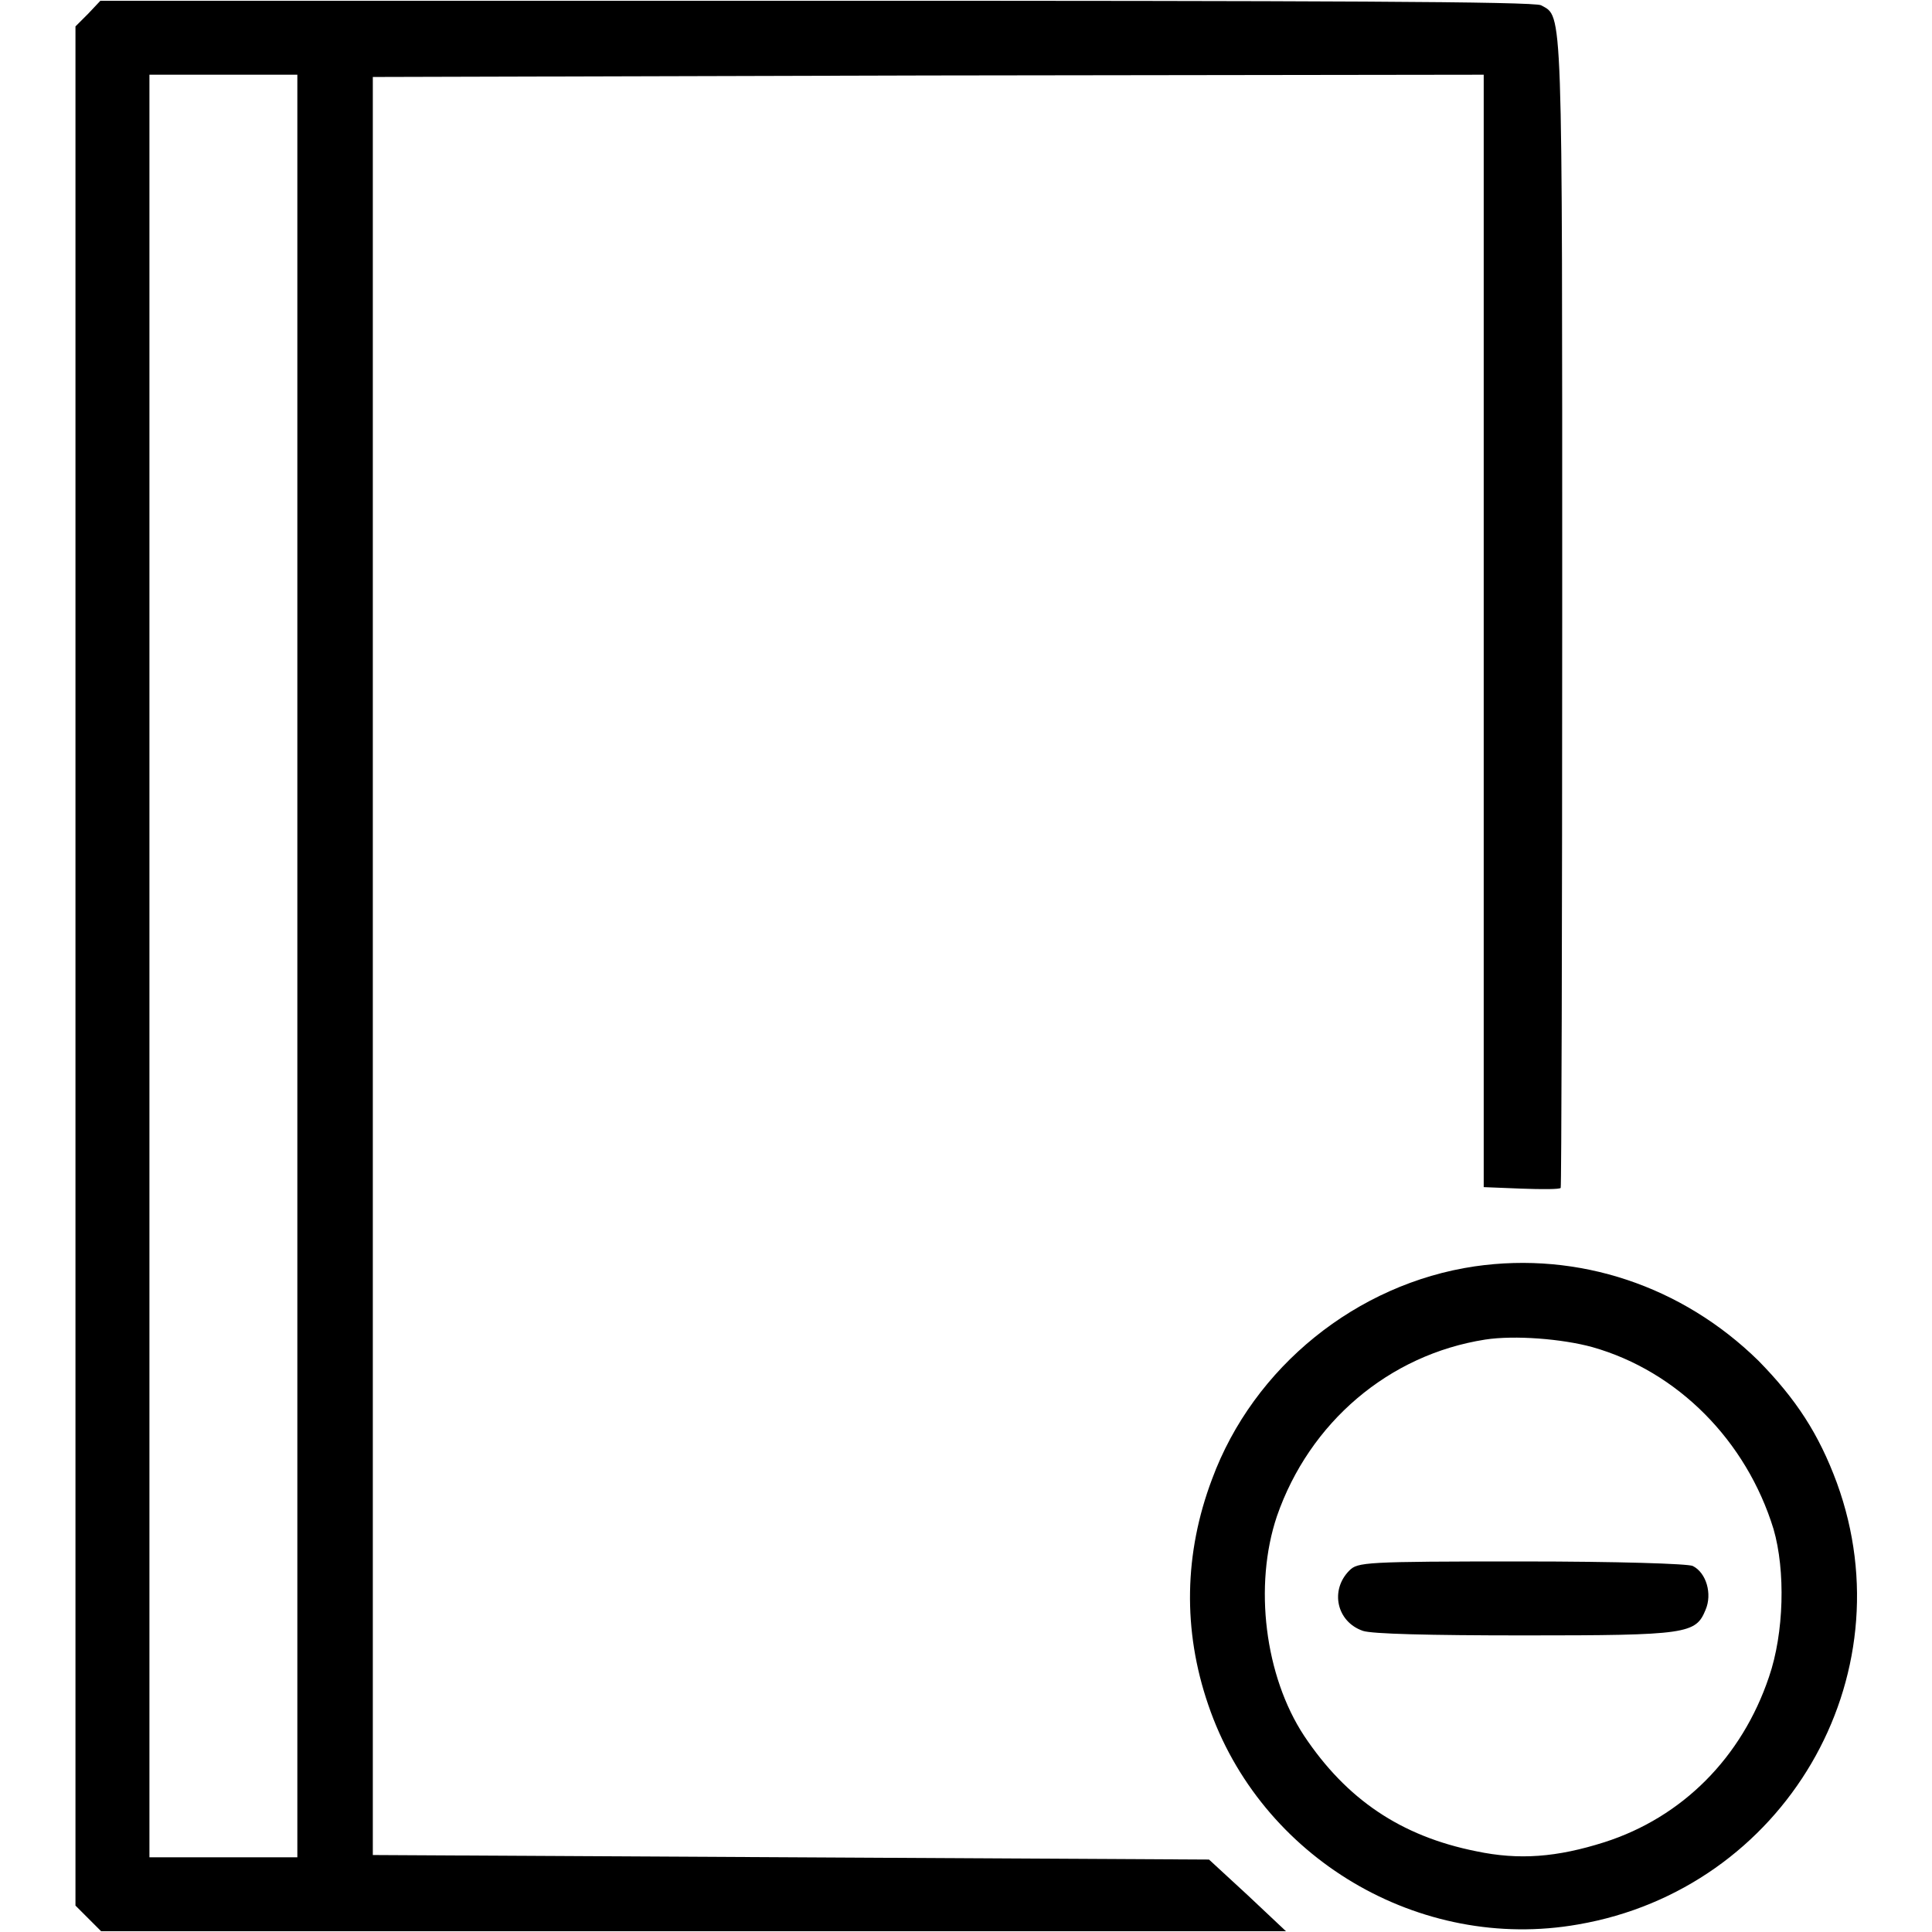
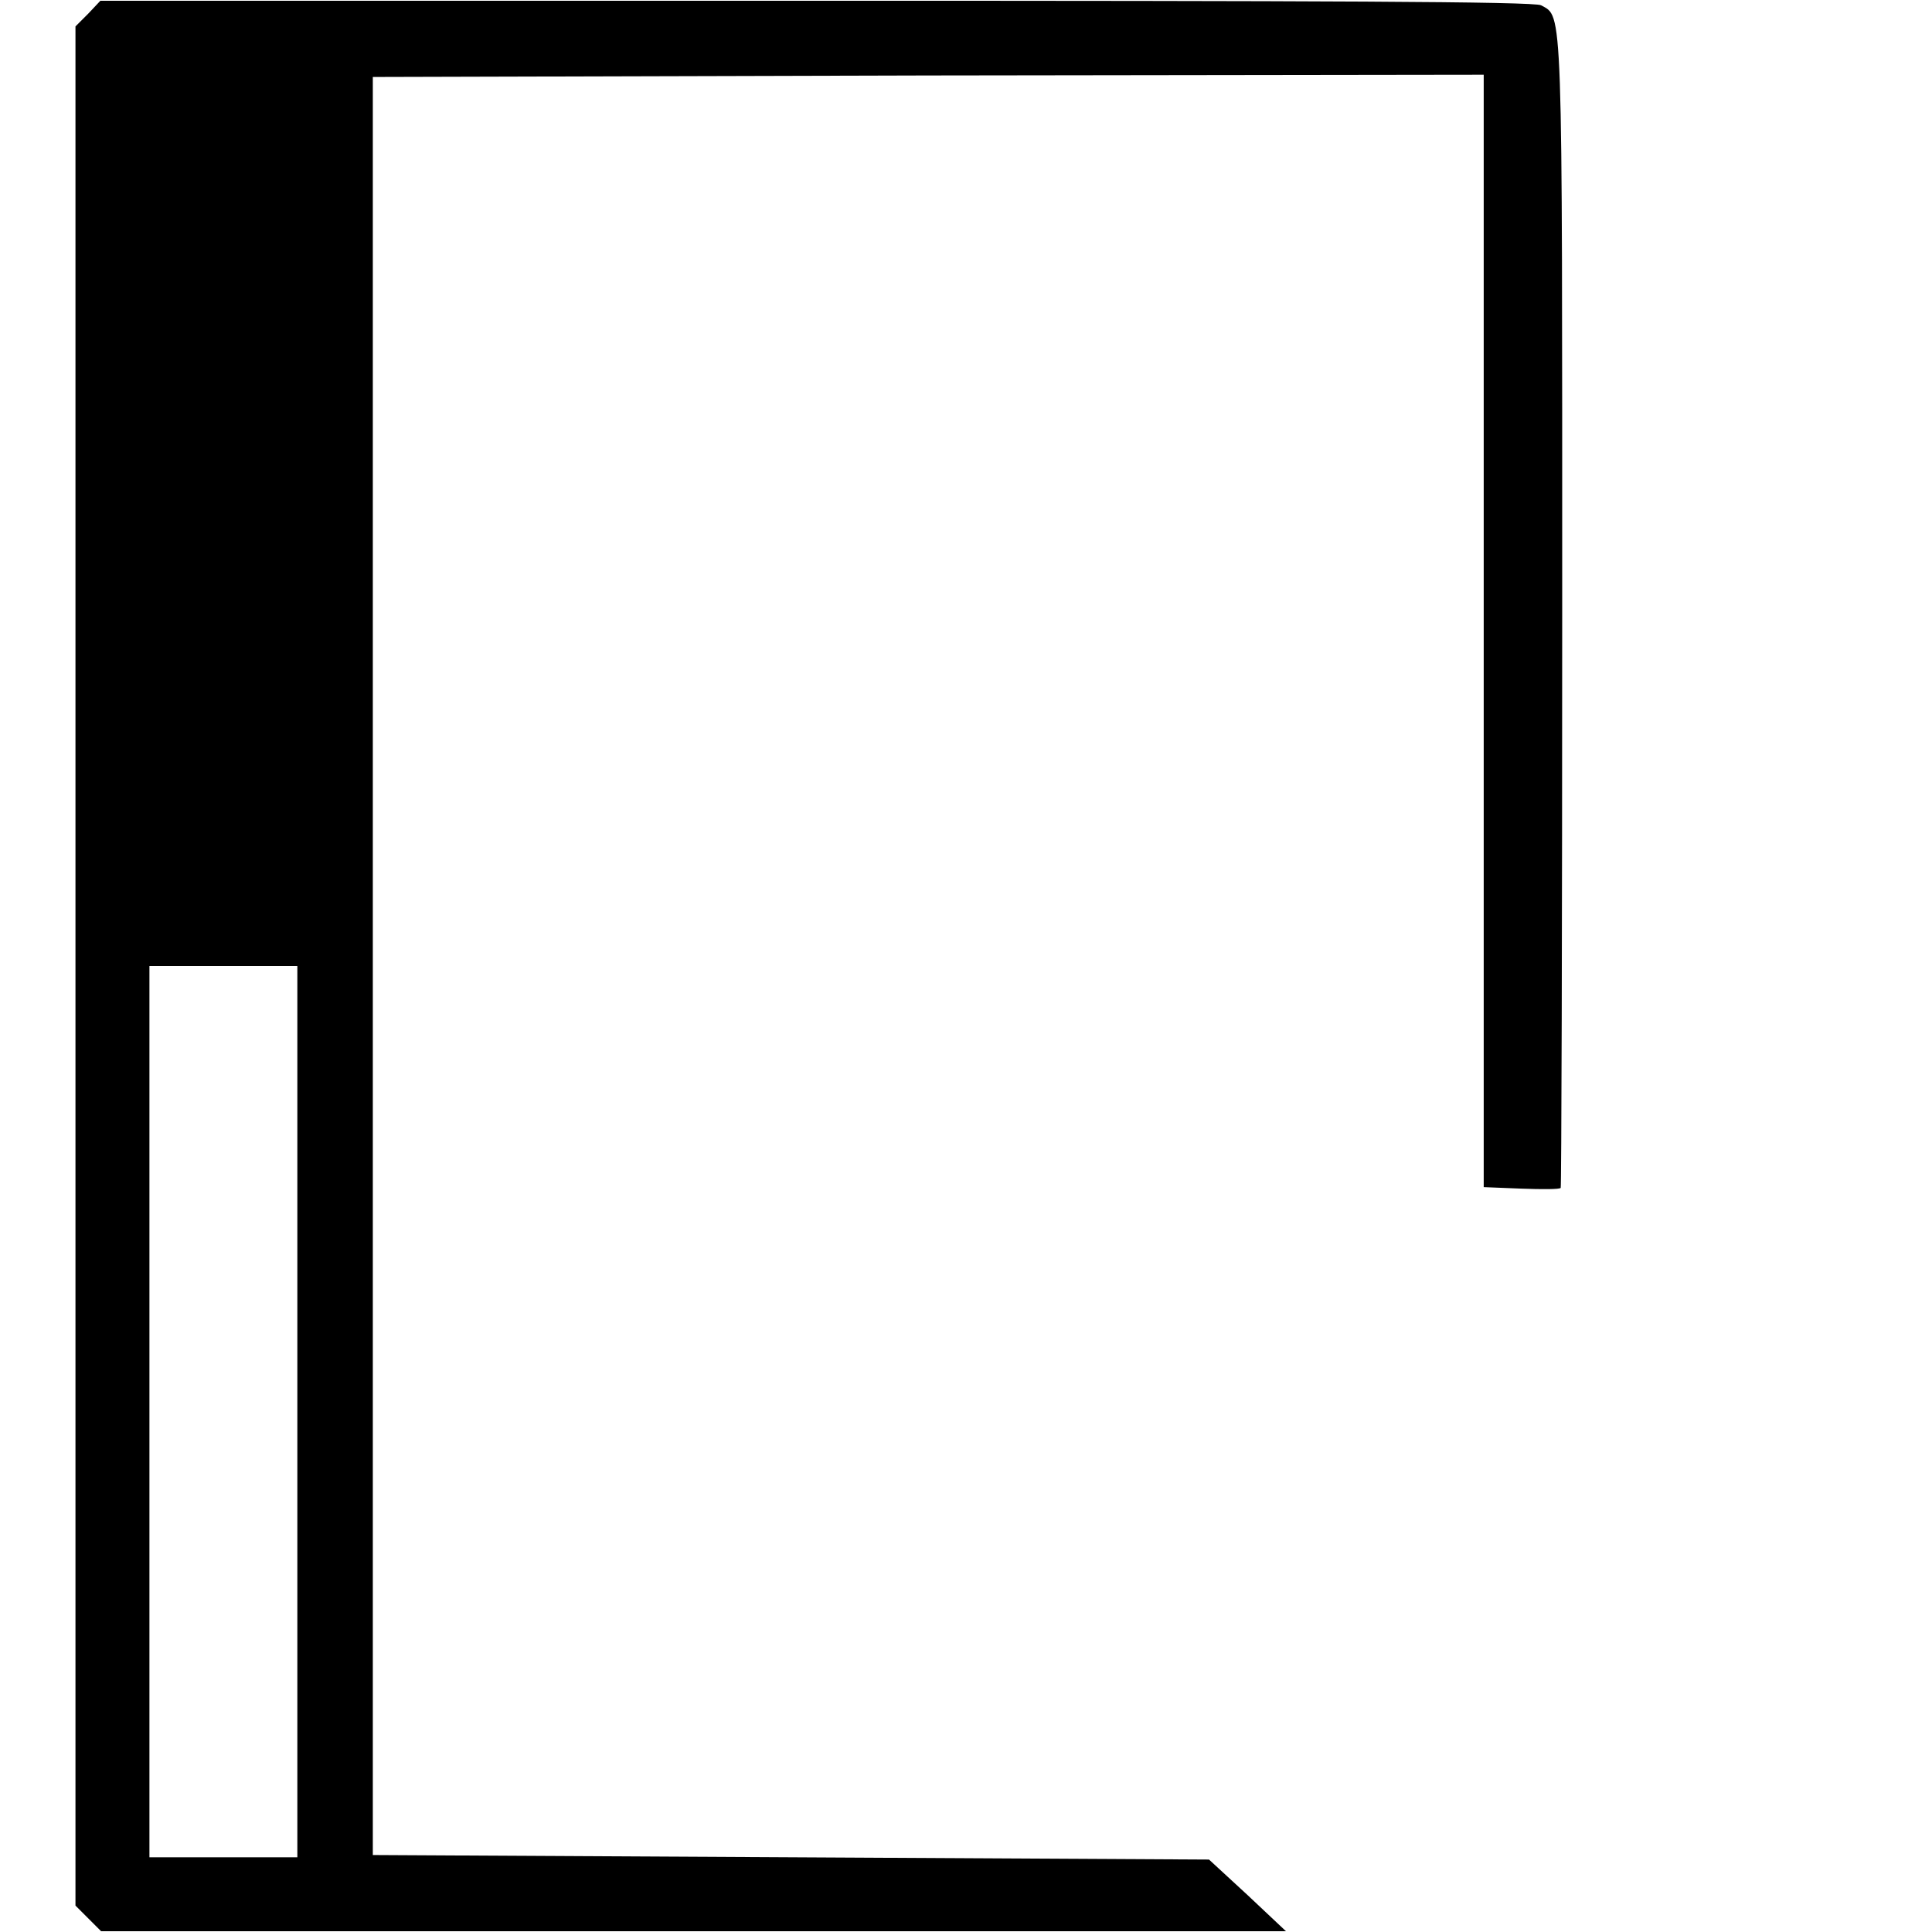
<svg xmlns="http://www.w3.org/2000/svg" version="1.1" x="0px" y="0px" viewBox="0 0 256 256" enable-background="new 0 0 256 256" xml:space="preserve">
  <g>
    <g>
      <g>
-         <path fill="#000000" d="M11.7,1.8L10,3.5V128v124.5l1.7,1.7l1.7,1.7h78.5h78.5l-5.1-4.8l-5.1-4.7l-55.4-0.3l-55.4-0.3V128V10.2l73.6-0.2l73.6-0.1v73.7v73.7l5,0.2c2.7,0.1,5.1,0.1,5.2-0.1c0.1-0.1,0.2-34.4,0.2-76.2c0-81.4,0.1-78.9-2.8-80.5c-0.9-0.5-29.2-0.6-96-0.6H13.3L11.7,1.8z M39.4,128v118.1h-9.8h-9.8V128V9.9h9.8h9.8V128L39.4,128z" />
-         <path fill="#000000" d="M195.4,167.8c-15.6,2.3-29.3,13.3-34.8,28.2c-3.7,9.8-3.9,20-0.5,29.9c6.9,20.3,28,32.8,49,29.1c27.3-4.7,43.7-32.7,34.3-58.5c-2.4-6.5-5.4-11.1-10.4-16.2C222.9,170.4,209.2,165.8,195.4,167.8z M211,178.5c11.3,3.2,20.4,12.4,24,24.1c1.6,5.5,1.4,13.8-0.6,19.6c-3.6,10.7-11.5,18.6-21.8,21.9c-6.3,2-11.3,2.4-17,1.2c-10-2-17.2-6.9-22.8-15.3c-5.2-7.9-6.7-19.9-3.6-29.1c4.3-12.4,14.8-21.4,27.6-23.4C200.7,176.9,207,177.4,211,178.5z" />
-         <path fill="#000000" d="M178.8,208.1c-2.6,2.6-1.7,6.8,1.8,8c1.2,0.4,8.6,0.6,21.4,0.6c21.6,0,22.7-0.2,24-3.4c0.9-2.1,0.1-4.9-1.7-5.8c-0.6-0.3-9.9-0.6-22.6-0.6C180.8,206.9,179.9,207,178.8,208.1z" />
+         <path fill="#000000" d="M11.7,1.8L10,3.5V128v124.5l1.7,1.7l1.7,1.7h78.5h78.5l-5.1-4.8l-5.1-4.7l-55.4-0.3l-55.4-0.3V128V10.2l73.6-0.2l73.6-0.1v73.7v73.7l5,0.2c2.7,0.1,5.1,0.1,5.2-0.1c0.1-0.1,0.2-34.4,0.2-76.2c0-81.4,0.1-78.9-2.8-80.5c-0.9-0.5-29.2-0.6-96-0.6H13.3L11.7,1.8z M39.4,128v118.1h-9.8h-9.8V128h9.8h9.8V128L39.4,128z" />
      </g>
    </g>
  </g>
</svg>